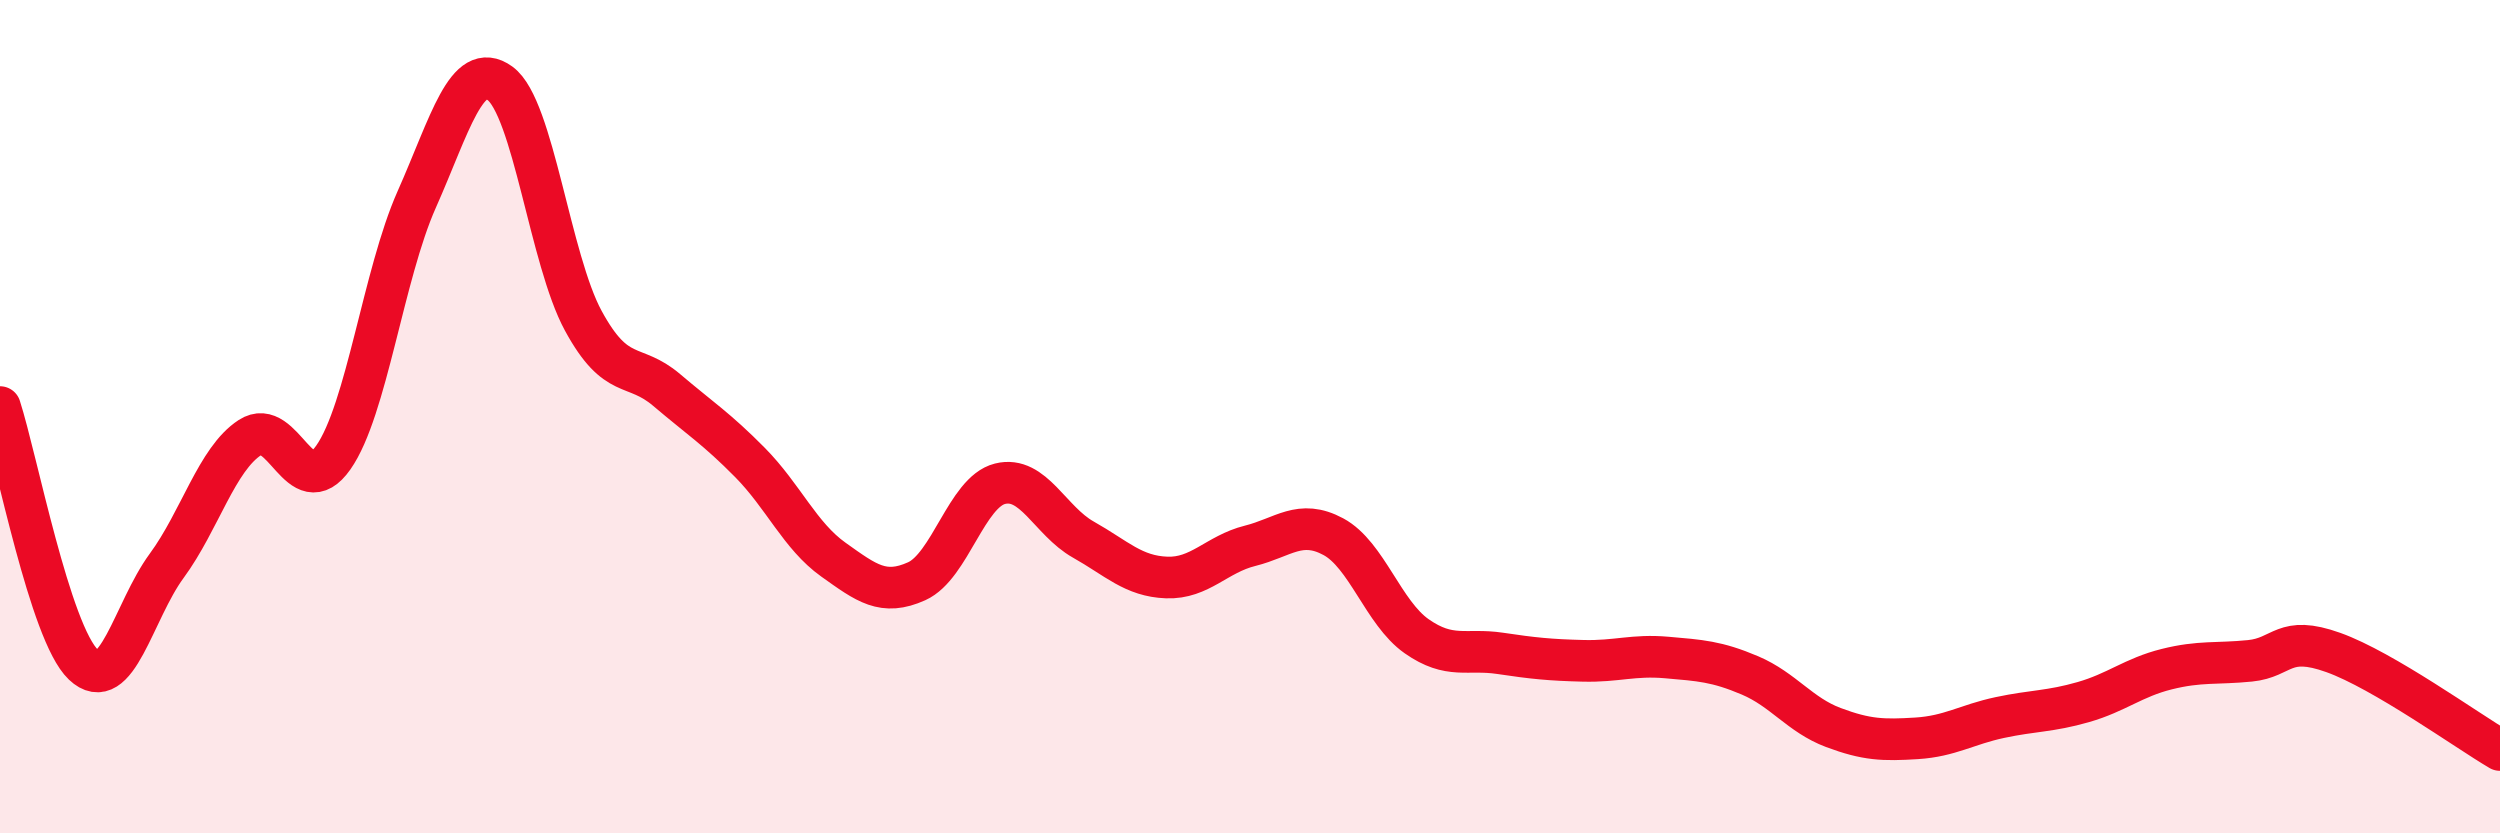
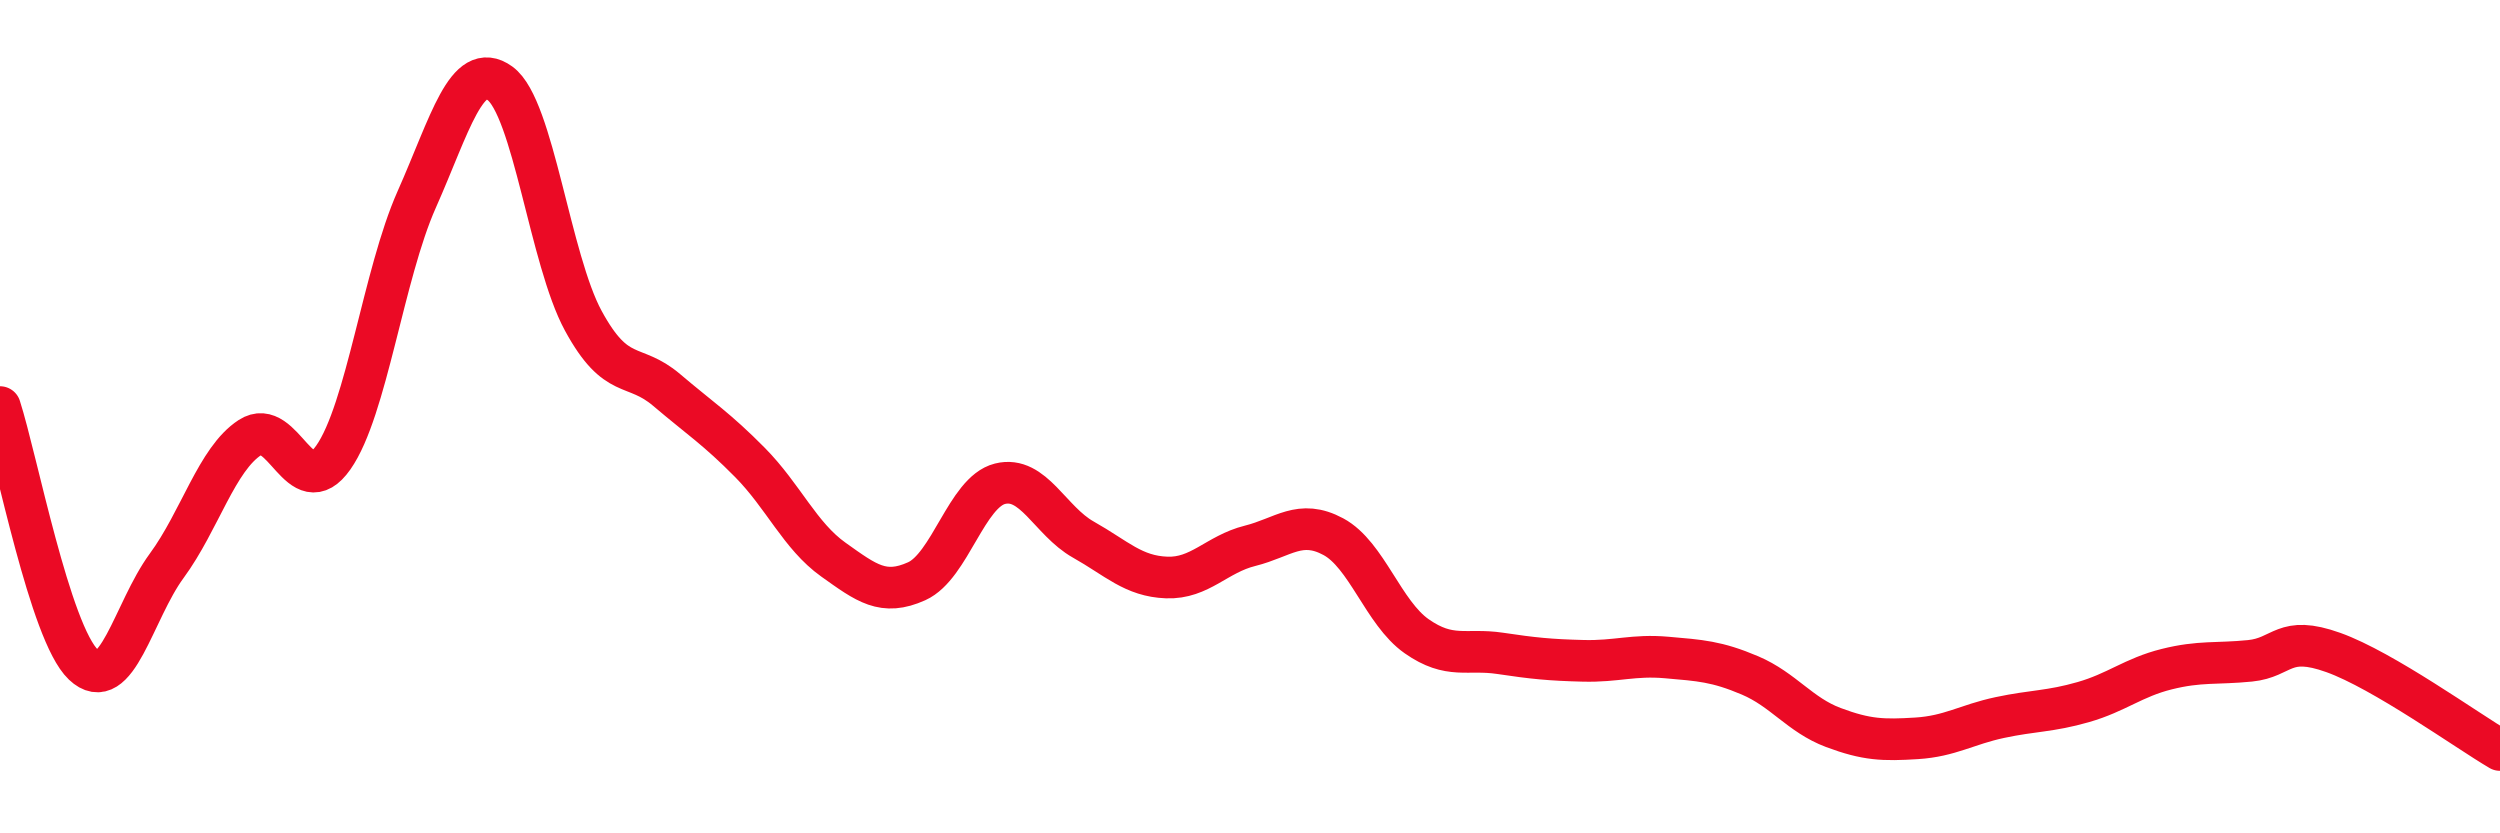
<svg xmlns="http://www.w3.org/2000/svg" width="60" height="20" viewBox="0 0 60 20">
-   <path d="M 0,9.77 C 0.4,11.01 1.2,15.19 2,15.95 C 2.8,16.71 3.2,14.67 4,13.58 C 4.8,12.49 5.2,11.02 6,10.5 C 6.8,9.98 7.2,12.12 8,10.98 C 8.8,9.84 9.2,6.59 10,4.79 C 10.8,2.99 11.2,1.42 12,2 C 12.8,2.58 13.2,6.23 14,7.7 C 14.8,9.17 15.2,8.68 16,9.36 C 16.8,10.04 17.2,10.29 18,11.1 C 18.8,11.91 19.2,12.86 20,13.43 C 20.8,14 21.2,14.31 22,13.95 C 22.8,13.59 23.2,11.81 24,11.61 C 24.8,11.41 25.2,12.5 26,12.95 C 26.8,13.4 27.2,13.83 28,13.86 C 28.8,13.89 29.2,13.3 30,13.1 C 30.8,12.9 31.2,12.45 32,12.88 C 32.8,13.31 33.2,14.71 34,15.27 C 34.8,15.83 35.2,15.56 36,15.68 C 36.8,15.8 37.2,15.84 38,15.86 C 38.8,15.88 39.2,15.71 40,15.78 C 40.8,15.85 41.2,15.87 42,16.21 C 42.8,16.55 43.2,17.16 44,17.46 C 44.8,17.76 45.2,17.77 46,17.72 C 46.8,17.67 47.2,17.39 48,17.22 C 48.8,17.05 49.2,17.08 50,16.85 C 50.8,16.62 51.2,16.26 52,16.06 C 52.8,15.86 53.2,15.94 54,15.86 C 54.8,15.78 54.8,15.23 56,15.66 C 57.2,16.09 59.2,17.53 60,18L60 20L0 20Z" fill="#EB0A25" opacity="0.1" stroke-linecap="round" stroke-linejoin="round" />
  <path d="M 0,9.77 C 0.4,11.01 1.2,15.19 2,15.95 C 2.8,16.71 3.2,14.67 4,13.58 C 4.8,12.49 5.2,11.02 6,10.5 C 6.8,9.98 7.2,12.12 8,10.98 C 8.8,9.84 9.2,6.59 10,4.79 C 10.8,2.99 11.2,1.42 12,2 C 12.8,2.58 13.2,6.23 14,7.7 C 14.8,9.17 15.2,8.68 16,9.36 C 16.8,10.04 17.2,10.29 18,11.1 C 18.8,11.91 19.2,12.86 20,13.43 C 20.8,14 21.2,14.31 22,13.95 C 22.8,13.59 23.2,11.81 24,11.61 C 24.8,11.41 25.2,12.5 26,12.95 C 26.8,13.4 27.2,13.83 28,13.86 C 28.8,13.89 29.2,13.3 30,13.1 C 30.8,12.9 31.2,12.45 32,12.88 C 32.8,13.31 33.2,14.71 34,15.27 C 34.8,15.83 35.2,15.56 36,15.68 C 36.8,15.8 37.2,15.84 38,15.86 C 38.8,15.88 39.2,15.71 40,15.78 C 40.8,15.85 41.2,15.87 42,16.21 C 42.8,16.55 43.2,17.16 44,17.46 C 44.8,17.76 45.2,17.77 46,17.72 C 46.8,17.67 47.2,17.39 48,17.22 C 48.8,17.05 49.2,17.08 50,16.85 C 50.8,16.62 51.2,16.26 52,16.06 C 52.8,15.86 53.2,15.94 54,15.86 C 54.8,15.78 54.8,15.23 56,15.66 C 57.2,16.09 59.2,17.53 60,18" stroke="#EB0A25" stroke-width="1" fill="none" stroke-linecap="round" stroke-linejoin="round" />
</svg>